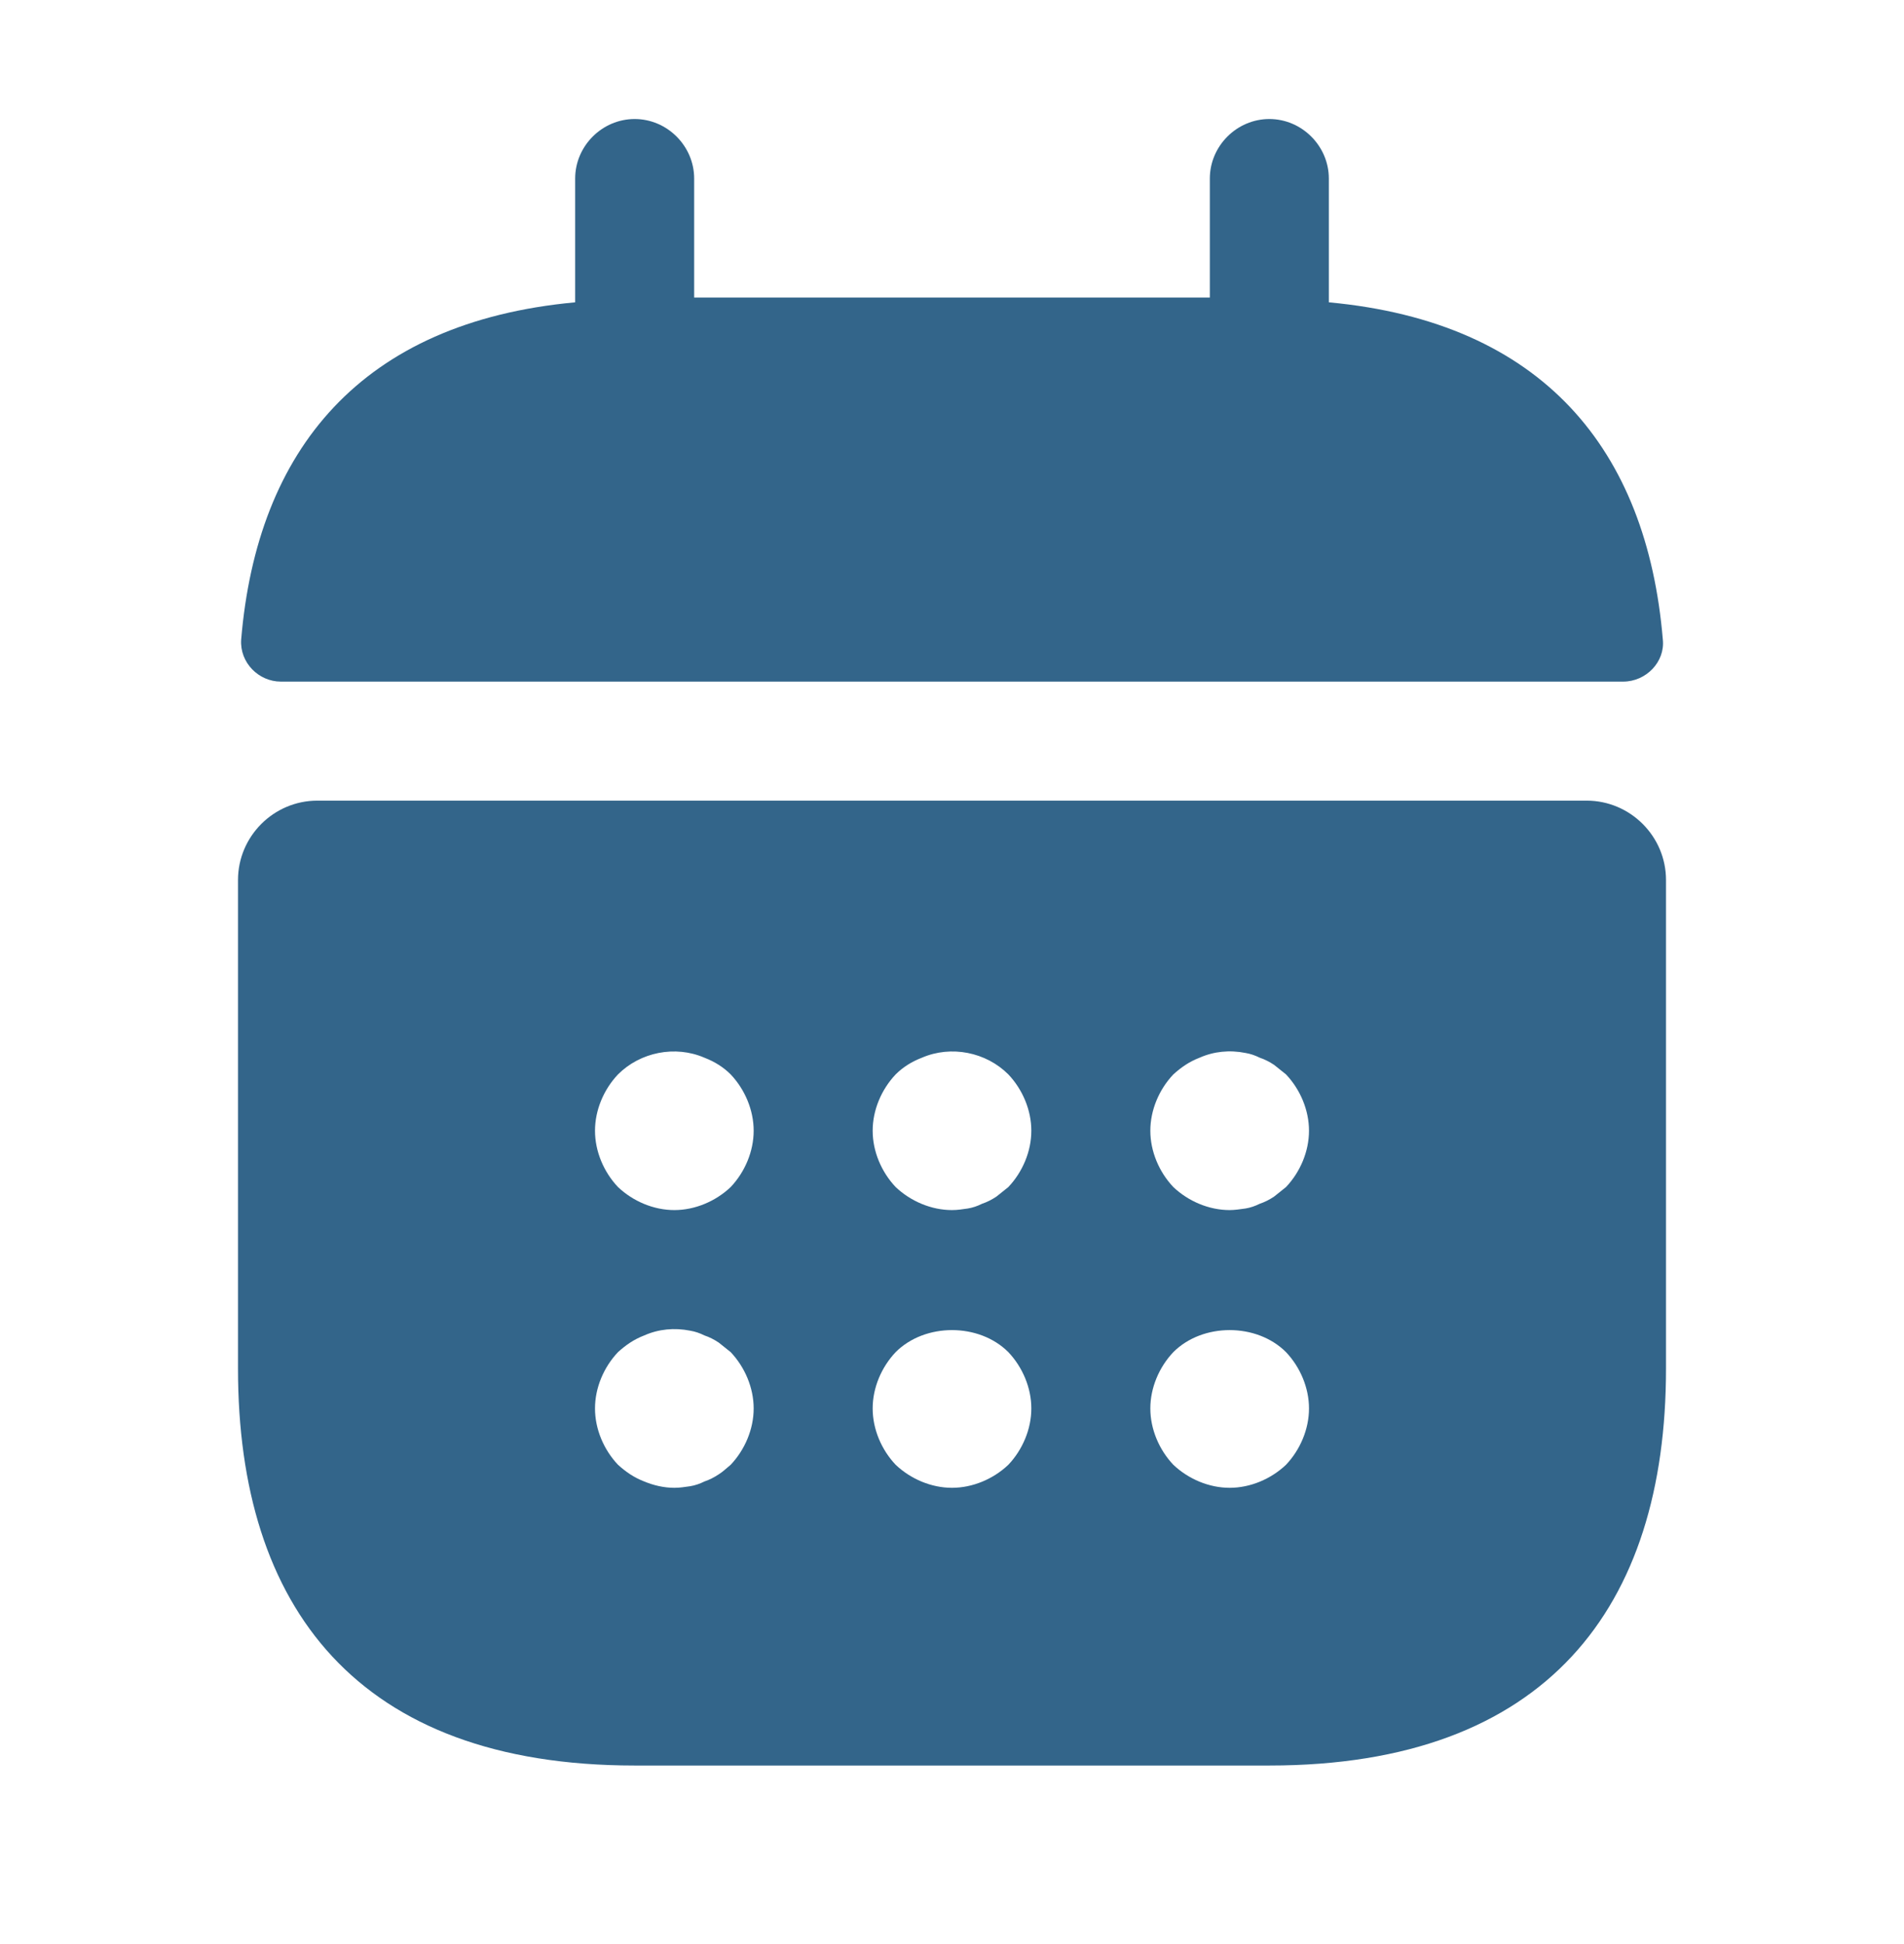
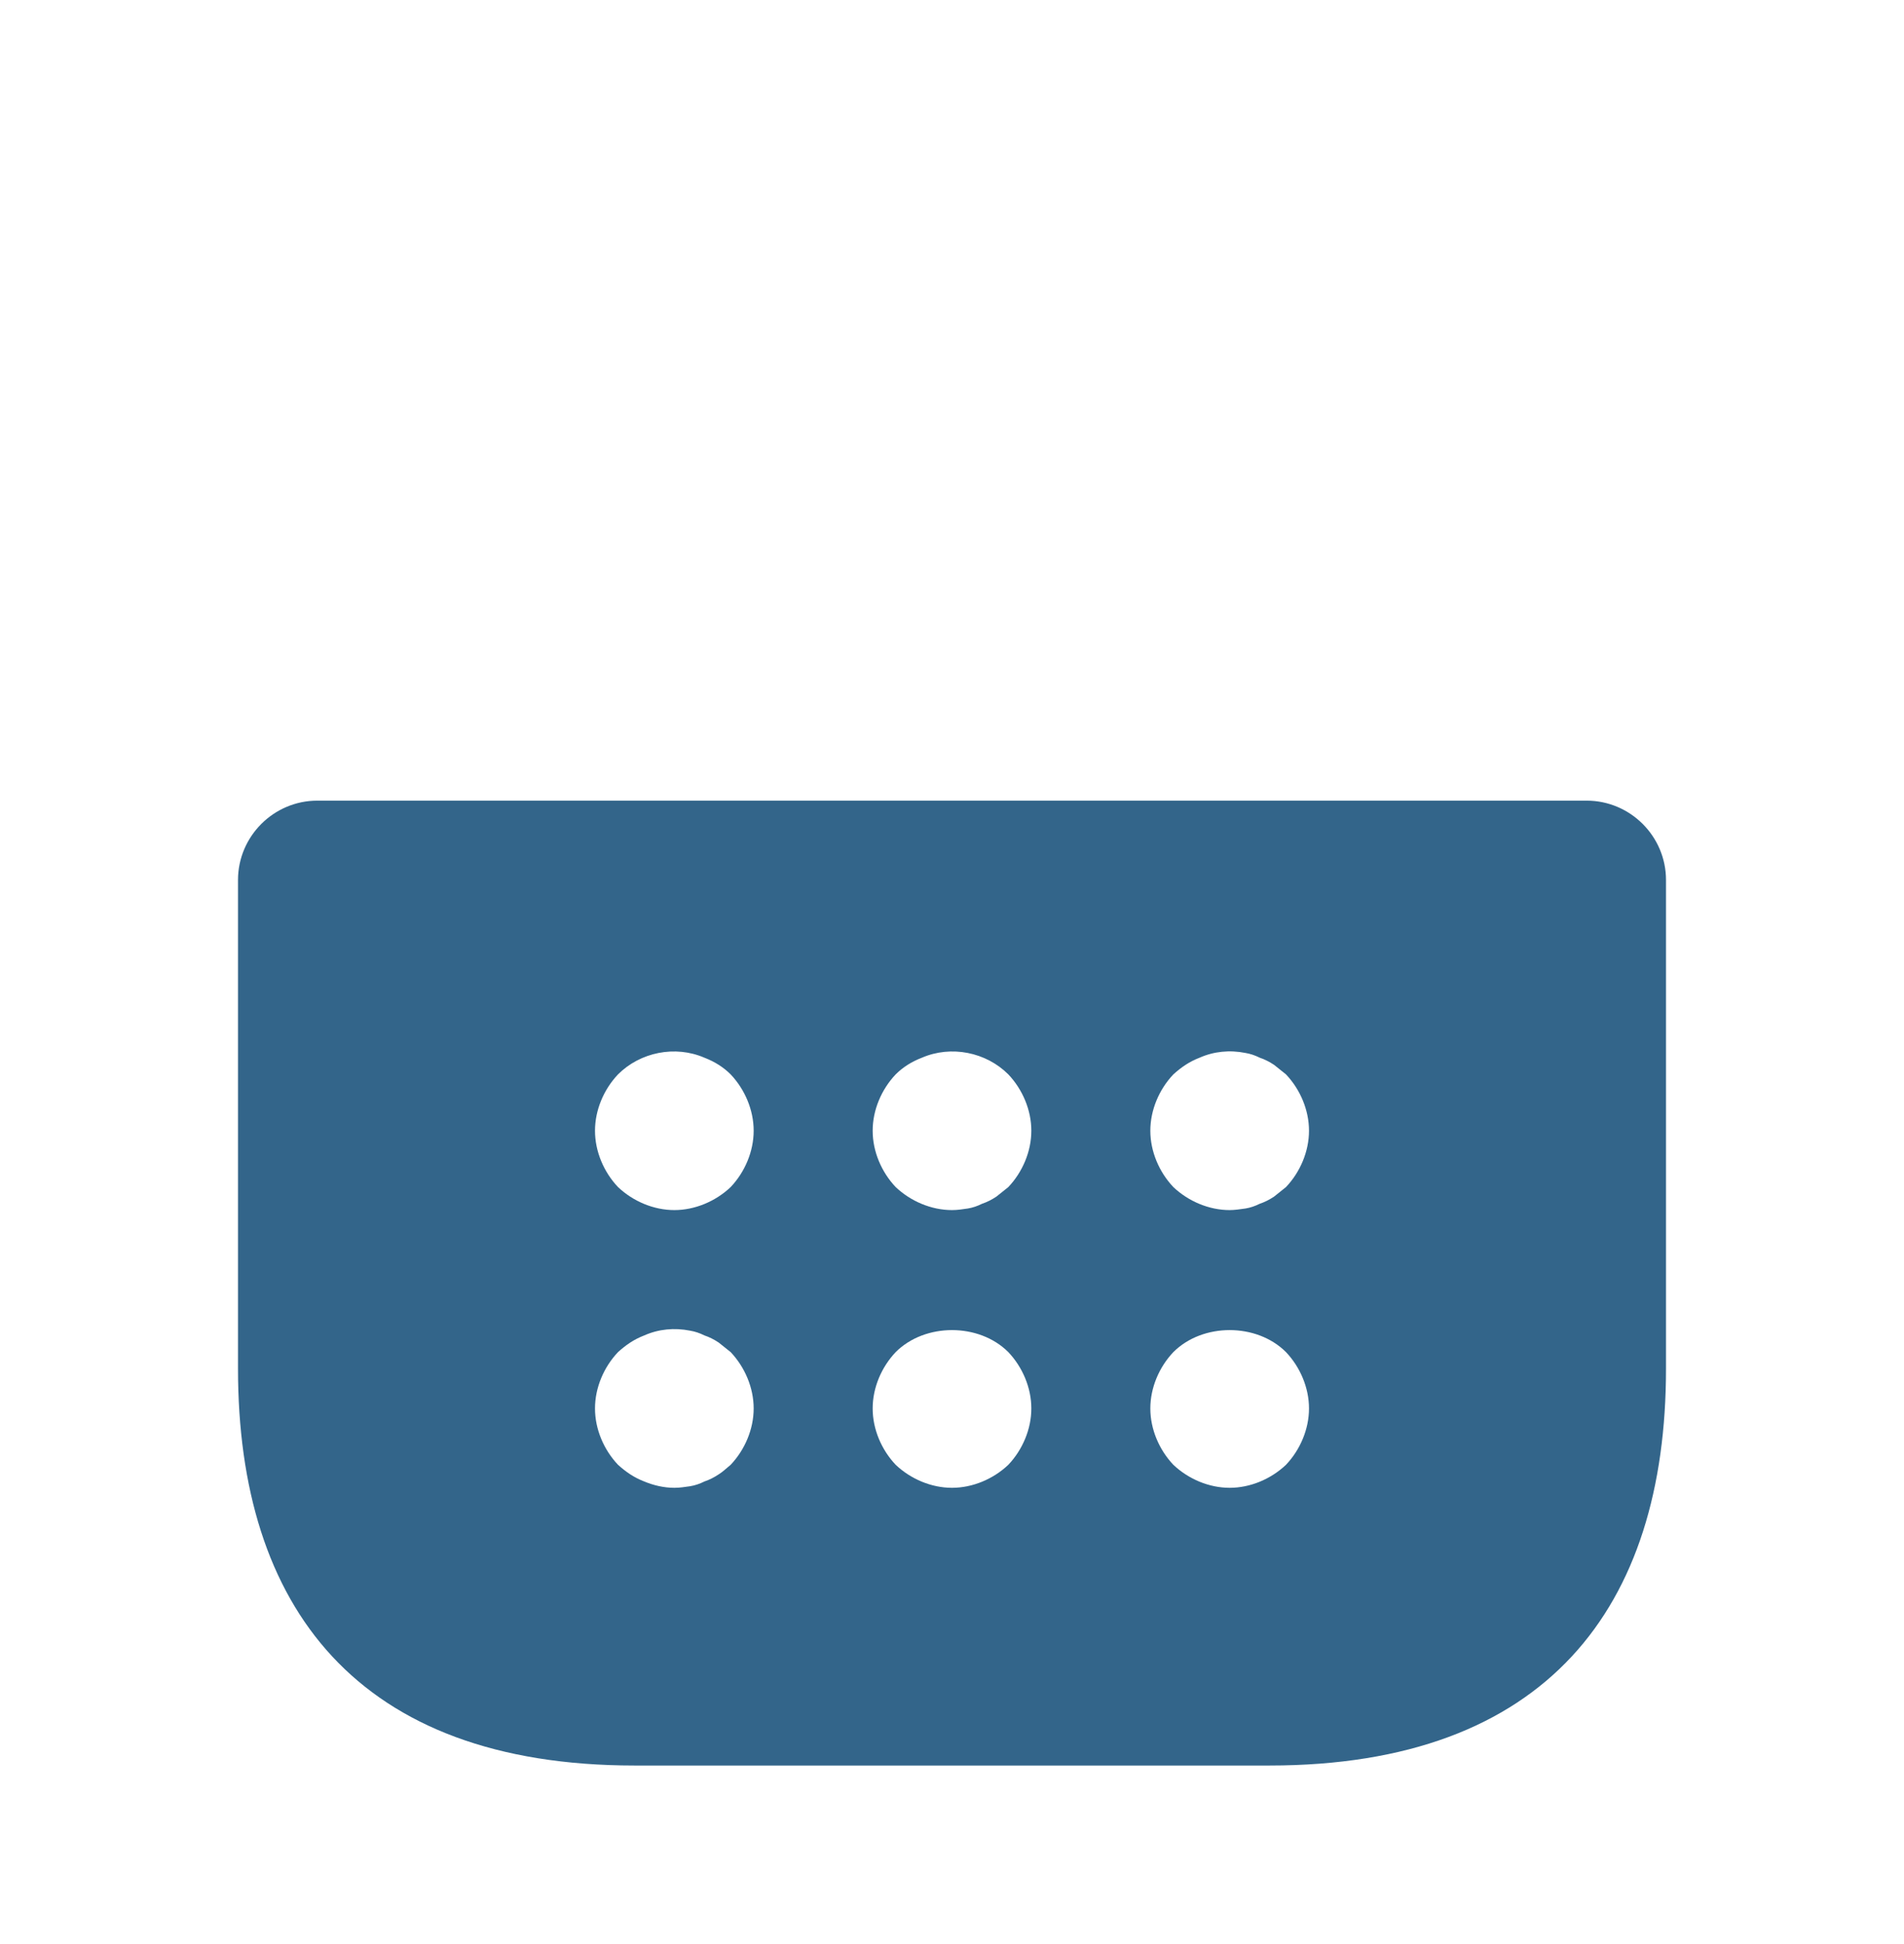
<svg xmlns="http://www.w3.org/2000/svg" width="48" height="49" viewBox="0 0 48 49" fill="none">
-   <path d="M33.5 7.62V4.5C33.5 3.68 32.82 3 32 3C31.18 3 30.5 3.68 30.5 4.5V7.5H17.5V4.5C17.5 3.68 16.82 3 16 3C15.18 3 14.5 3.68 14.5 4.5V7.62C9.1 8.12 6.48 11.34 6.08 16.12C6.04 16.7 6.52 17.18 7.08 17.18H40.92C41.5 17.18 41.98 16.68 41.92 16.12C41.52 11.34 38.9 8.12 33.5 7.62Z" fill="#33658A" />
  <path d="M40 20.18H8C6.9 20.18 6 21.08 6 22.18V34.5C6 40.5 9 44.5 16 44.5H32C39 44.5 42 40.5 42 34.5V22.18C42 21.08 41.1 20.18 40 20.18ZM18.42 36.92C18.32 37 18.22 37.1 18.12 37.16C18 37.24 17.88 37.3 17.76 37.34C17.64 37.4 17.52 37.44 17.4 37.46C17.26 37.48 17.14 37.5 17 37.5C16.74 37.5 16.48 37.44 16.24 37.34C15.98 37.24 15.78 37.1 15.58 36.92C15.22 36.54 15 36.02 15 35.5C15 34.98 15.22 34.46 15.58 34.08C15.78 33.9 15.98 33.76 16.24 33.66C16.6 33.5 17 33.46 17.4 33.54C17.52 33.56 17.64 33.6 17.76 33.66C17.88 33.7 18 33.76 18.12 33.84C18.22 33.92 18.32 34 18.42 34.08C18.78 34.46 19 34.98 19 35.5C19 36.02 18.78 36.54 18.42 36.92ZM18.42 29.92C18.04 30.28 17.52 30.5 17 30.5C16.48 30.5 15.96 30.28 15.58 29.92C15.22 29.54 15 29.02 15 28.5C15 27.98 15.22 27.46 15.58 27.08C16.14 26.52 17.02 26.34 17.76 26.66C18.02 26.76 18.24 26.9 18.42 27.08C18.78 27.46 19 27.98 19 28.5C19 29.02 18.78 29.54 18.42 29.92ZM25.42 36.92C25.04 37.28 24.52 37.5 24 37.5C23.48 37.5 22.96 37.28 22.58 36.92C22.22 36.54 22 36.02 22 35.5C22 34.98 22.22 34.46 22.58 34.08C23.32 33.34 24.68 33.34 25.42 34.08C25.78 34.46 26 34.98 26 35.5C26 36.02 25.78 36.54 25.42 36.92ZM25.42 29.92C25.32 30 25.22 30.08 25.12 30.16C25 30.24 24.88 30.3 24.76 30.34C24.64 30.4 24.52 30.44 24.4 30.46C24.26 30.48 24.14 30.5 24 30.5C23.48 30.5 22.96 30.28 22.58 29.92C22.22 29.54 22 29.02 22 28.5C22 27.98 22.22 27.46 22.58 27.08C22.76 26.9 22.98 26.76 23.24 26.66C23.98 26.34 24.86 26.52 25.42 27.08C25.78 27.46 26 27.98 26 28.5C26 29.02 25.78 29.54 25.42 29.92ZM32.42 36.92C32.04 37.28 31.52 37.5 31 37.5C30.48 37.5 29.96 37.28 29.58 36.92C29.22 36.54 29 36.02 29 35.5C29 34.98 29.22 34.46 29.58 34.08C30.32 33.34 31.68 33.34 32.42 34.08C32.78 34.46 33 34.98 33 35.5C33 36.02 32.78 36.54 32.42 36.92ZM32.42 29.92C32.32 30 32.22 30.08 32.12 30.16C32 30.24 31.88 30.3 31.76 30.34C31.64 30.4 31.52 30.44 31.4 30.46C31.26 30.48 31.12 30.5 31 30.5C30.48 30.5 29.96 30.28 29.58 29.92C29.22 29.54 29 29.02 29 28.5C29 27.98 29.22 27.46 29.58 27.08C29.78 26.9 29.98 26.76 30.24 26.66C30.6 26.5 31 26.46 31.4 26.54C31.52 26.56 31.64 26.6 31.76 26.66C31.88 26.7 32 26.76 32.12 26.84C32.22 26.92 32.32 27 32.42 27.08C32.78 27.46 33 27.98 33 28.5C33 29.02 32.78 29.54 32.42 29.92Z" fill="#33658A" />
</svg>